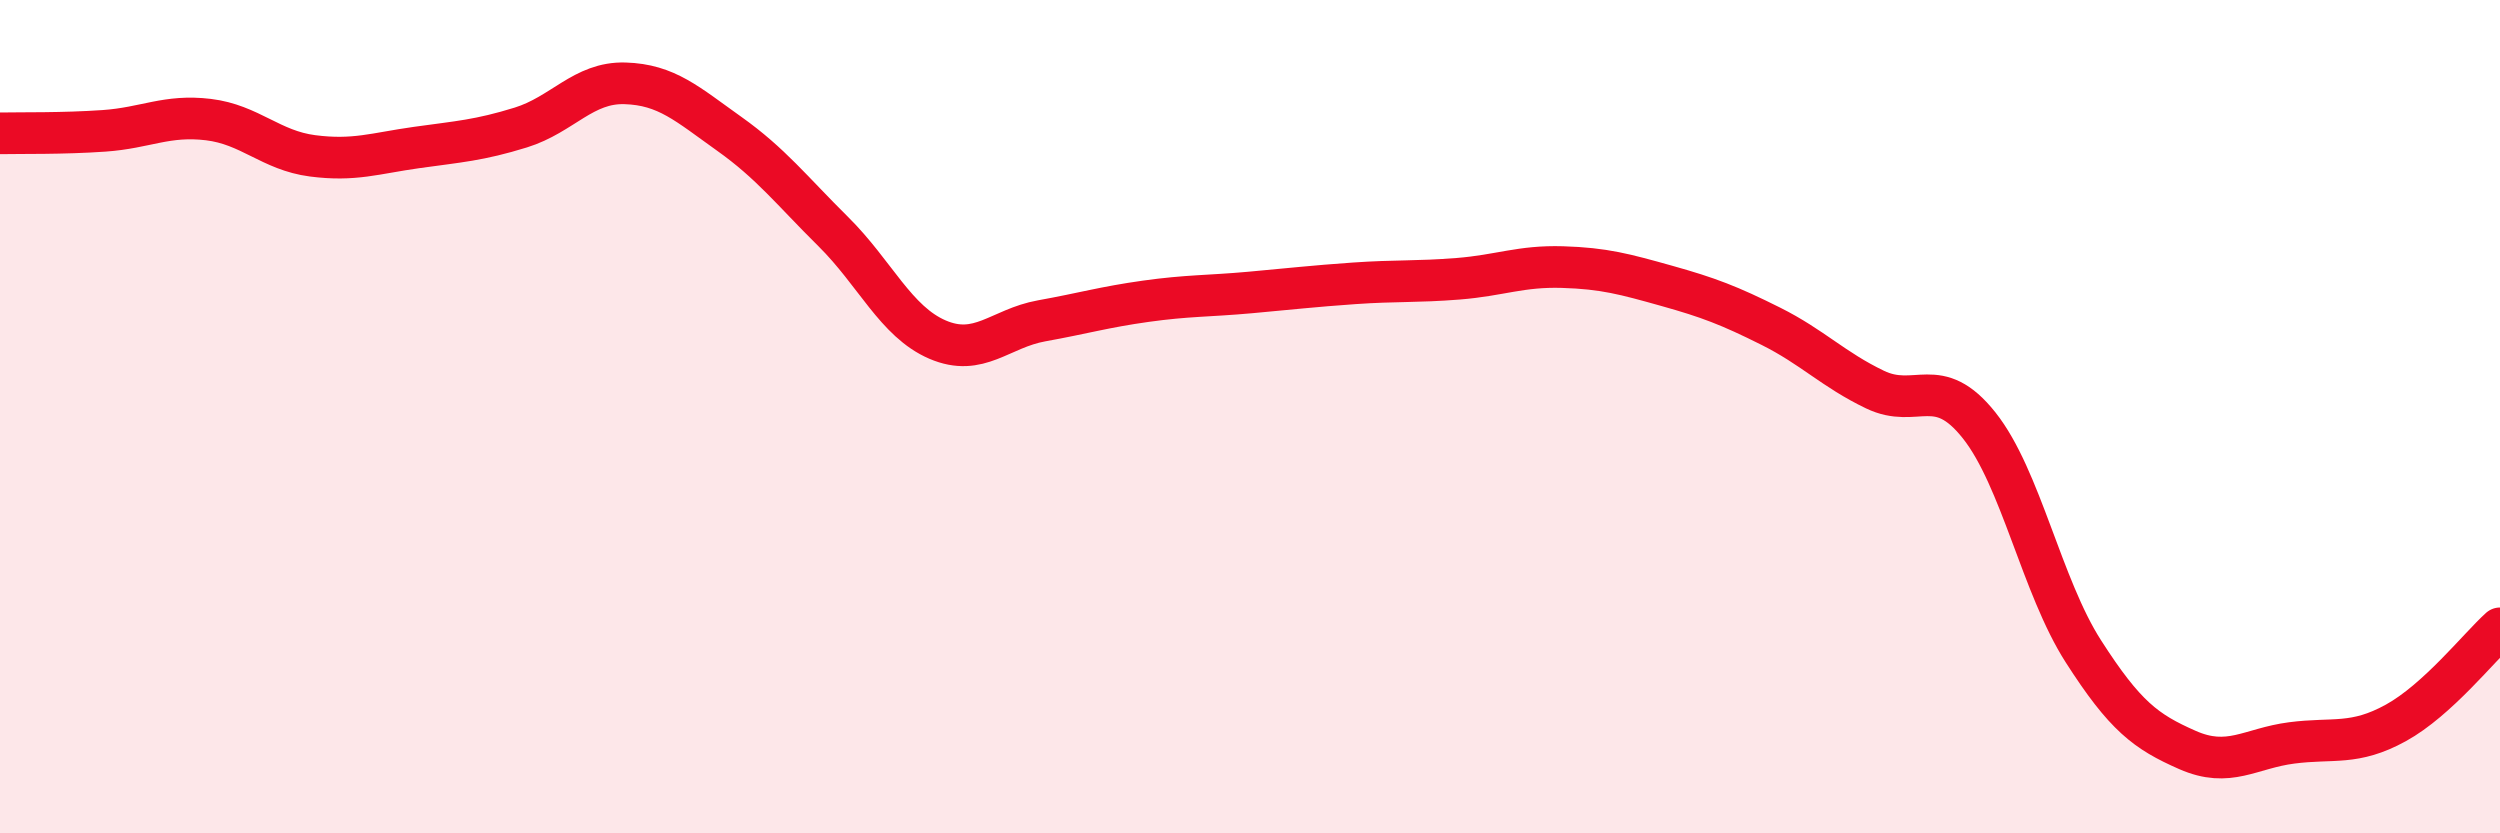
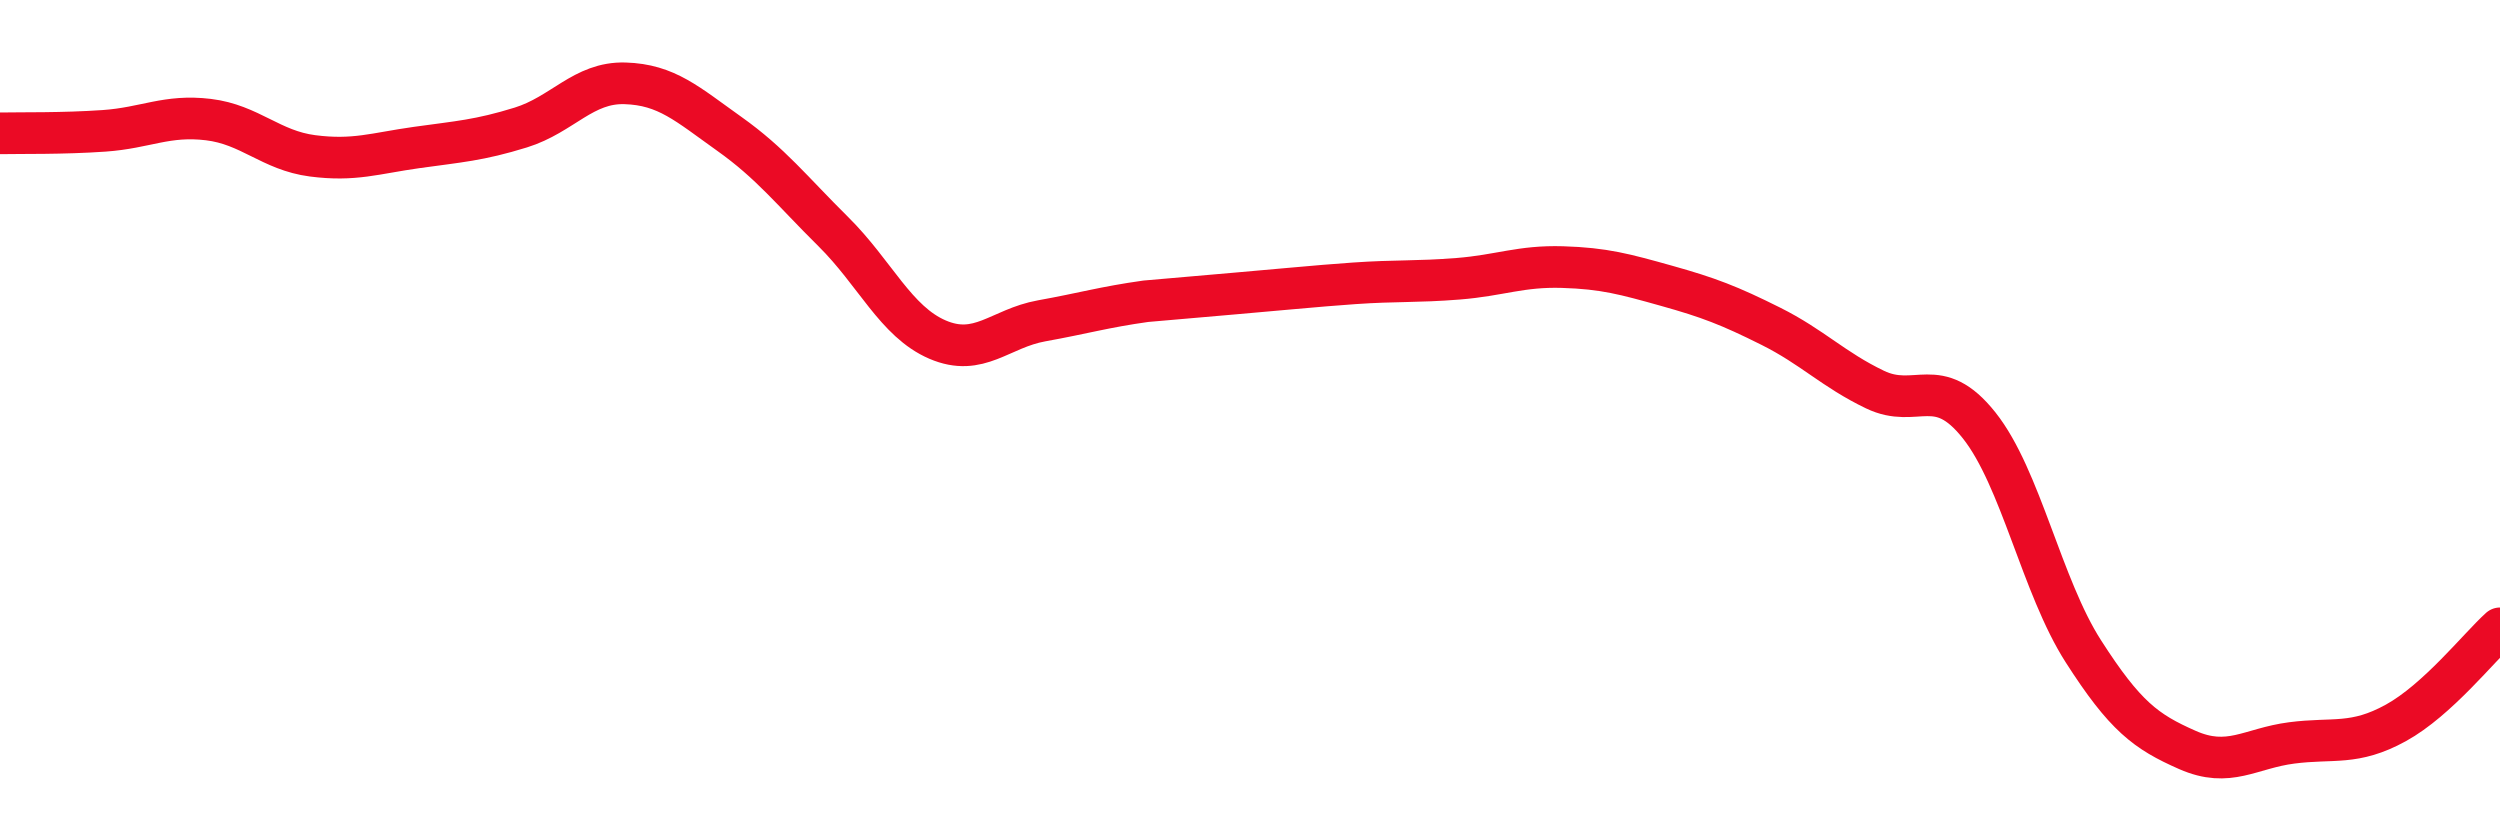
<svg xmlns="http://www.w3.org/2000/svg" width="60" height="20" viewBox="0 0 60 20">
-   <path d="M 0,3.2 C 0.5,3.19 1.5,3.21 2.5,3.14 C 3.5,3.07 4,2.75 5,2.87 C 6,2.99 6.5,3.61 7.5,3.74 C 8.5,3.87 9,3.68 10,3.54 C 11,3.4 11.5,3.37 12.5,3.06 C 13.5,2.75 14,1.97 15,2 C 16,2.03 16.5,2.5 17.5,3.21 C 18.5,3.92 19,4.57 20,5.56 C 21,6.55 21.5,7.72 22.5,8.15 C 23.5,8.58 24,7.88 25,7.7 C 26,7.52 26.5,7.37 27.5,7.23 C 28.5,7.09 29,7.11 30,7.02 C 31,6.93 31.5,6.87 32.5,6.8 C 33.5,6.73 34,6.77 35,6.69 C 36,6.61 36.5,6.38 37.5,6.41 C 38.5,6.44 39,6.58 40,6.86 C 41,7.14 41.5,7.33 42.5,7.83 C 43.5,8.33 44,8.87 45,9.35 C 46,9.83 46.5,8.95 47.5,10.21 C 48.5,11.47 49,14.07 50,15.63 C 51,17.19 51.5,17.56 52.5,18 C 53.5,18.44 54,17.96 55,17.83 C 56,17.7 56.5,17.9 57.5,17.35 C 58.5,16.8 59.5,15.53 60,15.08L60 20L0 20Z" fill="#EB0A25" opacity="0.1" stroke-linecap="round" stroke-linejoin="round" />
-   <path d="M 0,3.2 C 0.5,3.19 1.5,3.21 2.5,3.14 C 3.5,3.07 4,2.75 5,2.87 C 6,2.99 6.5,3.61 7.5,3.74 C 8.5,3.87 9,3.68 10,3.54 C 11,3.4 11.5,3.37 12.5,3.06 C 13.5,2.75 14,1.97 15,2 C 16,2.03 16.5,2.5 17.5,3.21 C 18.5,3.92 19,4.57 20,5.56 C 21,6.55 21.5,7.72 22.5,8.15 C 23.5,8.58 24,7.88 25,7.7 C 26,7.52 26.5,7.37 27.5,7.23 C 28.5,7.09 29,7.11 30,7.02 C 31,6.93 31.5,6.87 32.5,6.8 C 33.5,6.73 34,6.77 35,6.69 C 36,6.61 36.5,6.38 37.5,6.41 C 38.5,6.44 39,6.58 40,6.86 C 41,7.14 41.5,7.33 42.5,7.83 C 43.5,8.33 44,8.87 45,9.35 C 46,9.83 46.5,8.95 47.5,10.21 C 48.5,11.47 49,14.07 50,15.63 C 51,17.19 51.5,17.56 52.5,18 C 53.5,18.44 54,17.96 55,17.83 C 56,17.7 56.5,17.9 57.5,17.35 C 58.5,16.8 59.5,15.53 60,15.08" stroke="#EB0A25" stroke-width="1" fill="none" stroke-linecap="round" stroke-linejoin="round" />
+   <path d="M 0,3.2 C 0.5,3.19 1.5,3.21 2.5,3.14 C 3.5,3.07 4,2.75 5,2.87 C 6,2.99 6.5,3.61 7.5,3.74 C 8.5,3.87 9,3.68 10,3.54 C 11,3.4 11.5,3.37 12.5,3.06 C 13.5,2.75 14,1.97 15,2 C 16,2.03 16.5,2.5 17.5,3.21 C 18.5,3.92 19,4.57 20,5.56 C 21,6.55 21.5,7.72 22.5,8.15 C 23.5,8.58 24,7.88 25,7.7 C 26,7.52 26.5,7.37 27.5,7.23 C 31,6.93 31.5,6.87 32.5,6.8 C 33.5,6.73 34,6.77 35,6.69 C 36,6.61 36.5,6.38 37.5,6.41 C 38.5,6.44 39,6.58 40,6.86 C 41,7.14 41.5,7.33 42.5,7.83 C 43.5,8.33 44,8.87 45,9.35 C 46,9.83 46.5,8.95 47.5,10.21 C 48.5,11.47 49,14.07 50,15.63 C 51,17.19 51.5,17.56 52.5,18 C 53.5,18.44 54,17.96 55,17.83 C 56,17.7 56.5,17.9 57.5,17.35 C 58.5,16.8 59.5,15.53 60,15.08" stroke="#EB0A25" stroke-width="1" fill="none" stroke-linecap="round" stroke-linejoin="round" />
</svg>